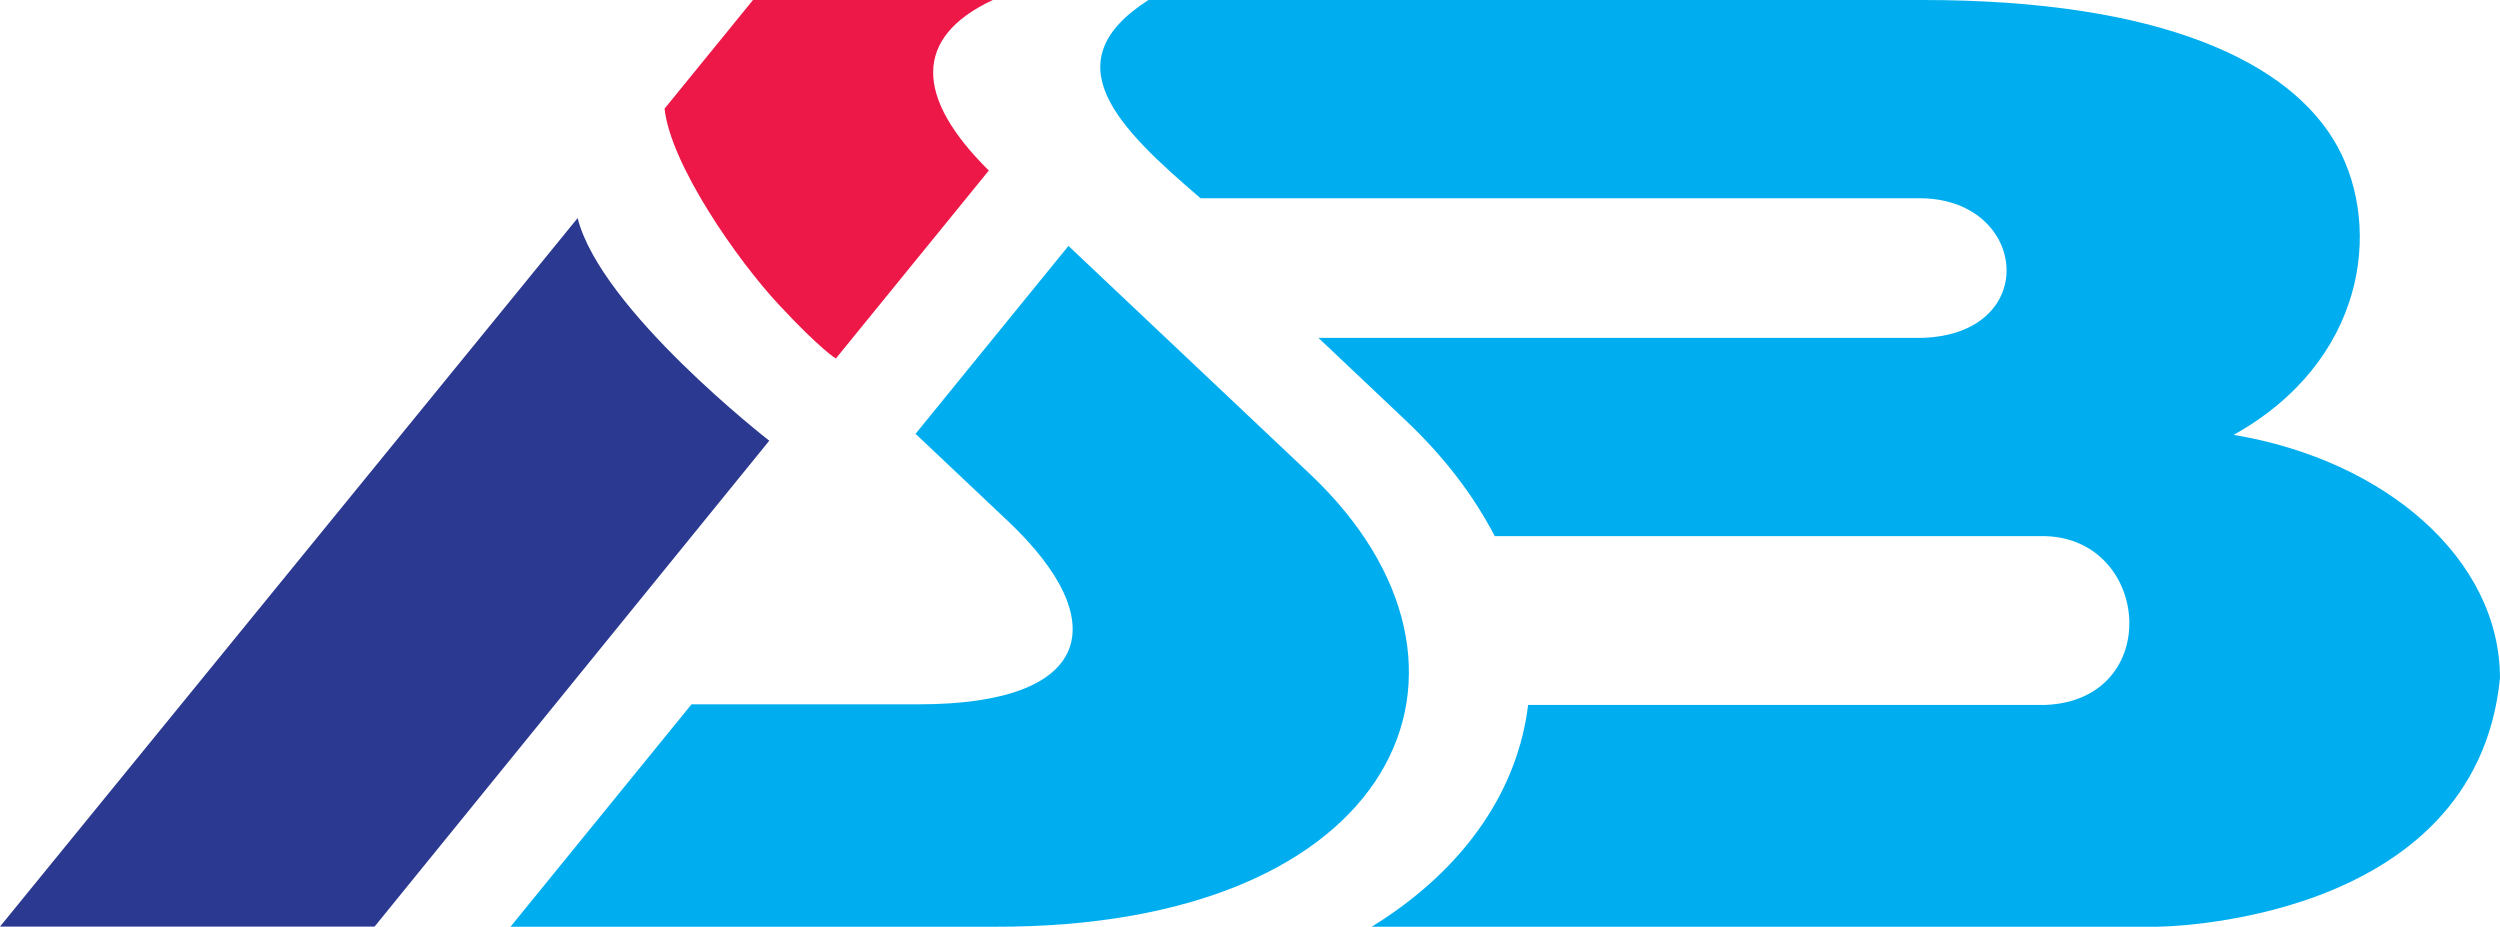
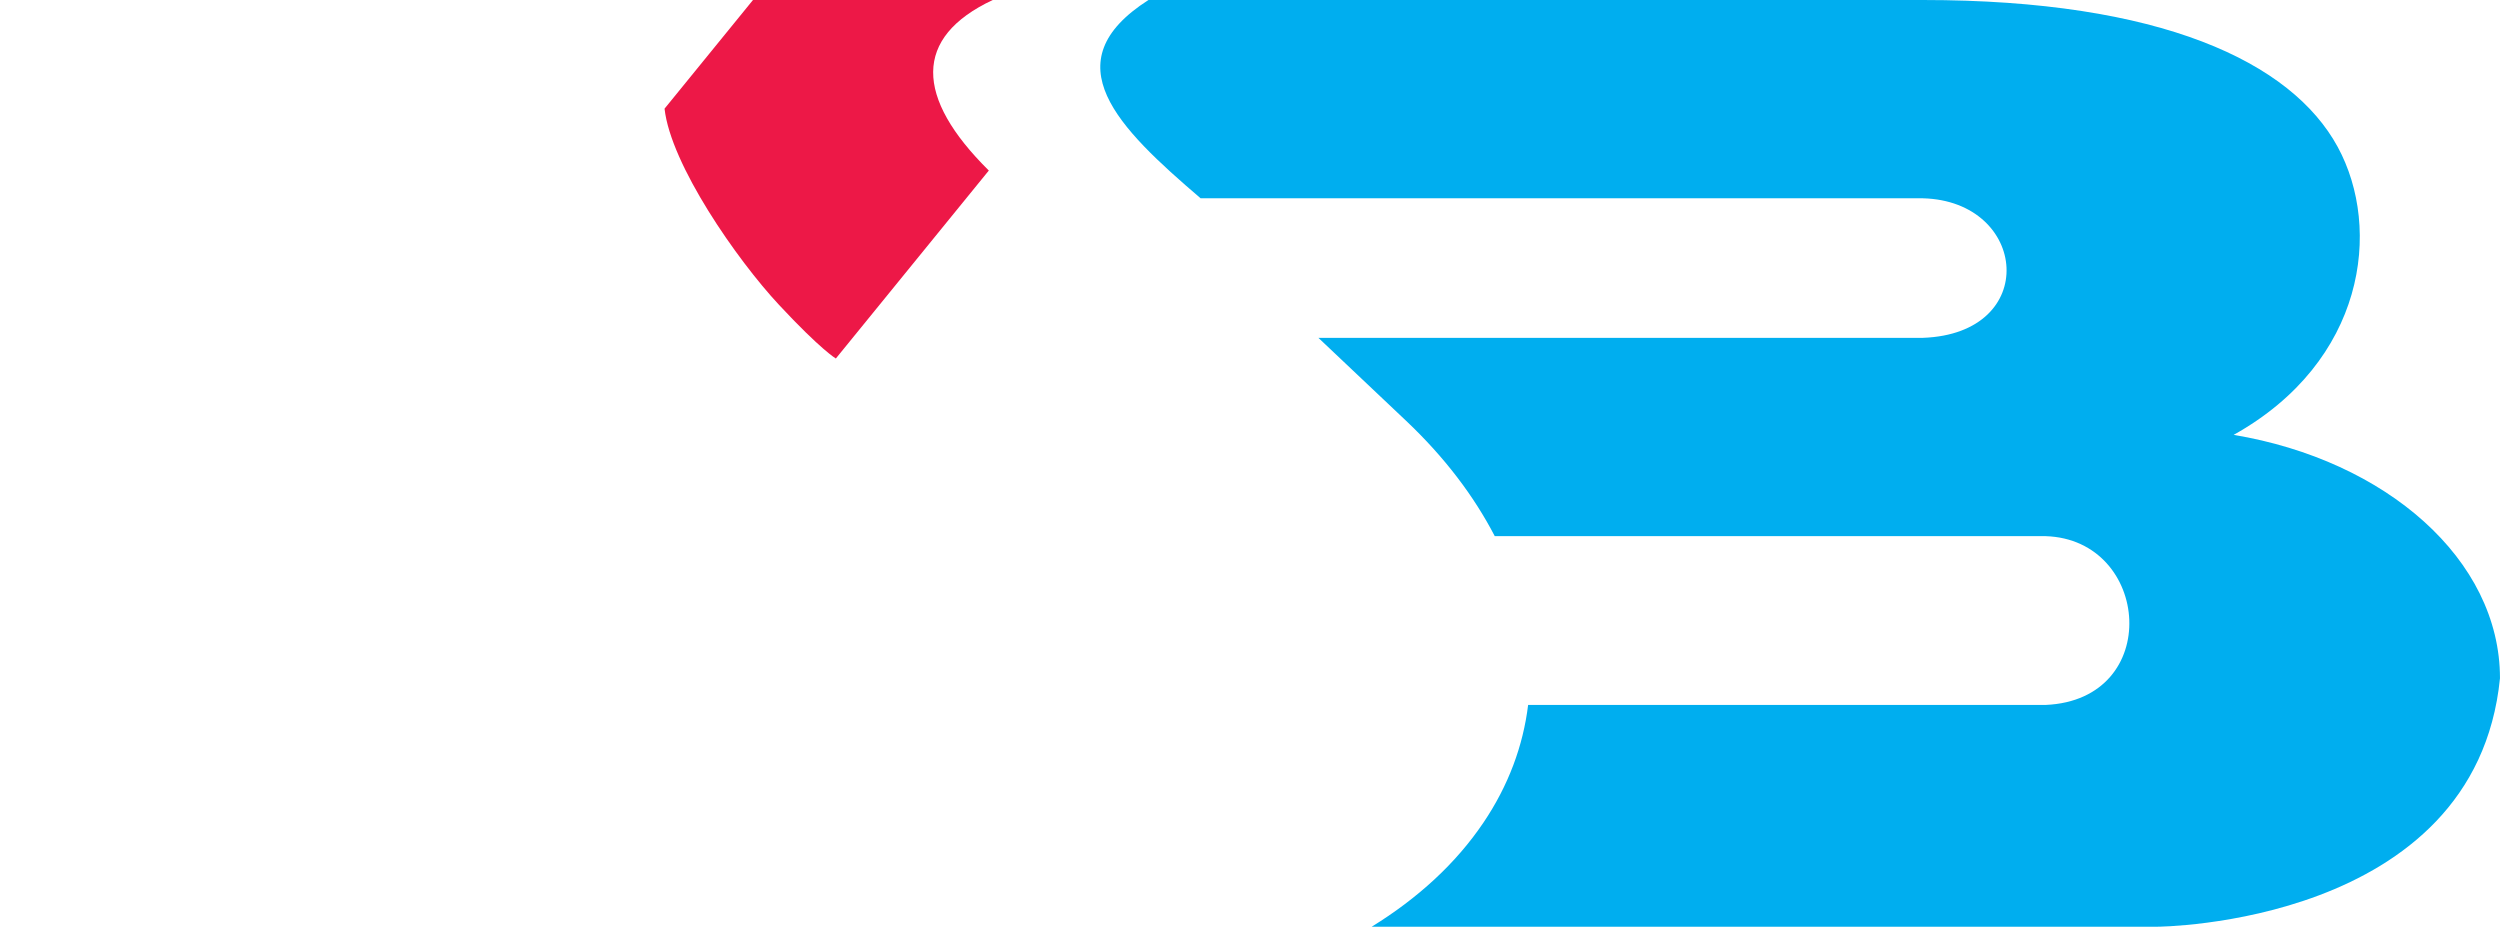
<svg xmlns="http://www.w3.org/2000/svg" version="1.1" id="Layer_1" x="0px" y="0px" width="116px" height="43px" viewBox="0 0 116 43" enable-background="new 0 0 116 43" xml:space="preserve">
  <g>
-     <path fill="#00AEEF" d="M60.781,21.993L60.781,21.993L49.576,11.41l-7.095,8.719l4.288,4.051h0.001   c4.956,4.682,3.906,8.5-4.127,8.5c0,0-5.145,0-10.557,0L23.688,43h22.44C64.88,43.065,70.277,30.962,60.781,21.993z" />
    <path fill="#00AEEF" d="M103.641,20.178c6.095-3.4,6.898-9.552,4.83-13.358C106.321,2.865,100.252,0,89.223,0H56.437h-3.148   c-4.511,2.883-1.417,5.919,2.42,9.201h33.515c4.878,0.127,5.463,6.277,0,6.475H61.174l4.068,3.848   c1.786,1.688,3.152,3.498,4.115,5.354h25.564c4.877,0.154,5.463,7.591,0,7.831H70.905c-0.232,1.896-0.913,3.742-2.073,5.46   c-1.274,1.889-3.034,3.505-5.186,4.831h36.438c0,0,14.77-0.054,15.915-11.528C116,25.96,110.715,21.356,103.641,20.178z" />
-     <path fill="#2B3990" d="M26.802,10.119L0,42.993h17.381l18.313-22.544C35.694,20.449,27.877,14.379,26.802,10.119z" />
    <path fill="#ED1847" d="M45.881,7.913C42.449,4.519,42.366,1.737,46.063,0H34.939l-4.104,5.042c0.288,2.599,3.362,7.013,5.308,9.1   c1.944,2.088,2.64,2.493,2.64,2.493L45.881,7.913z" />
    <line fill="none" x1="23.688" y1="43" x2="32.403" y2="32.214" />
  </g>
</svg>